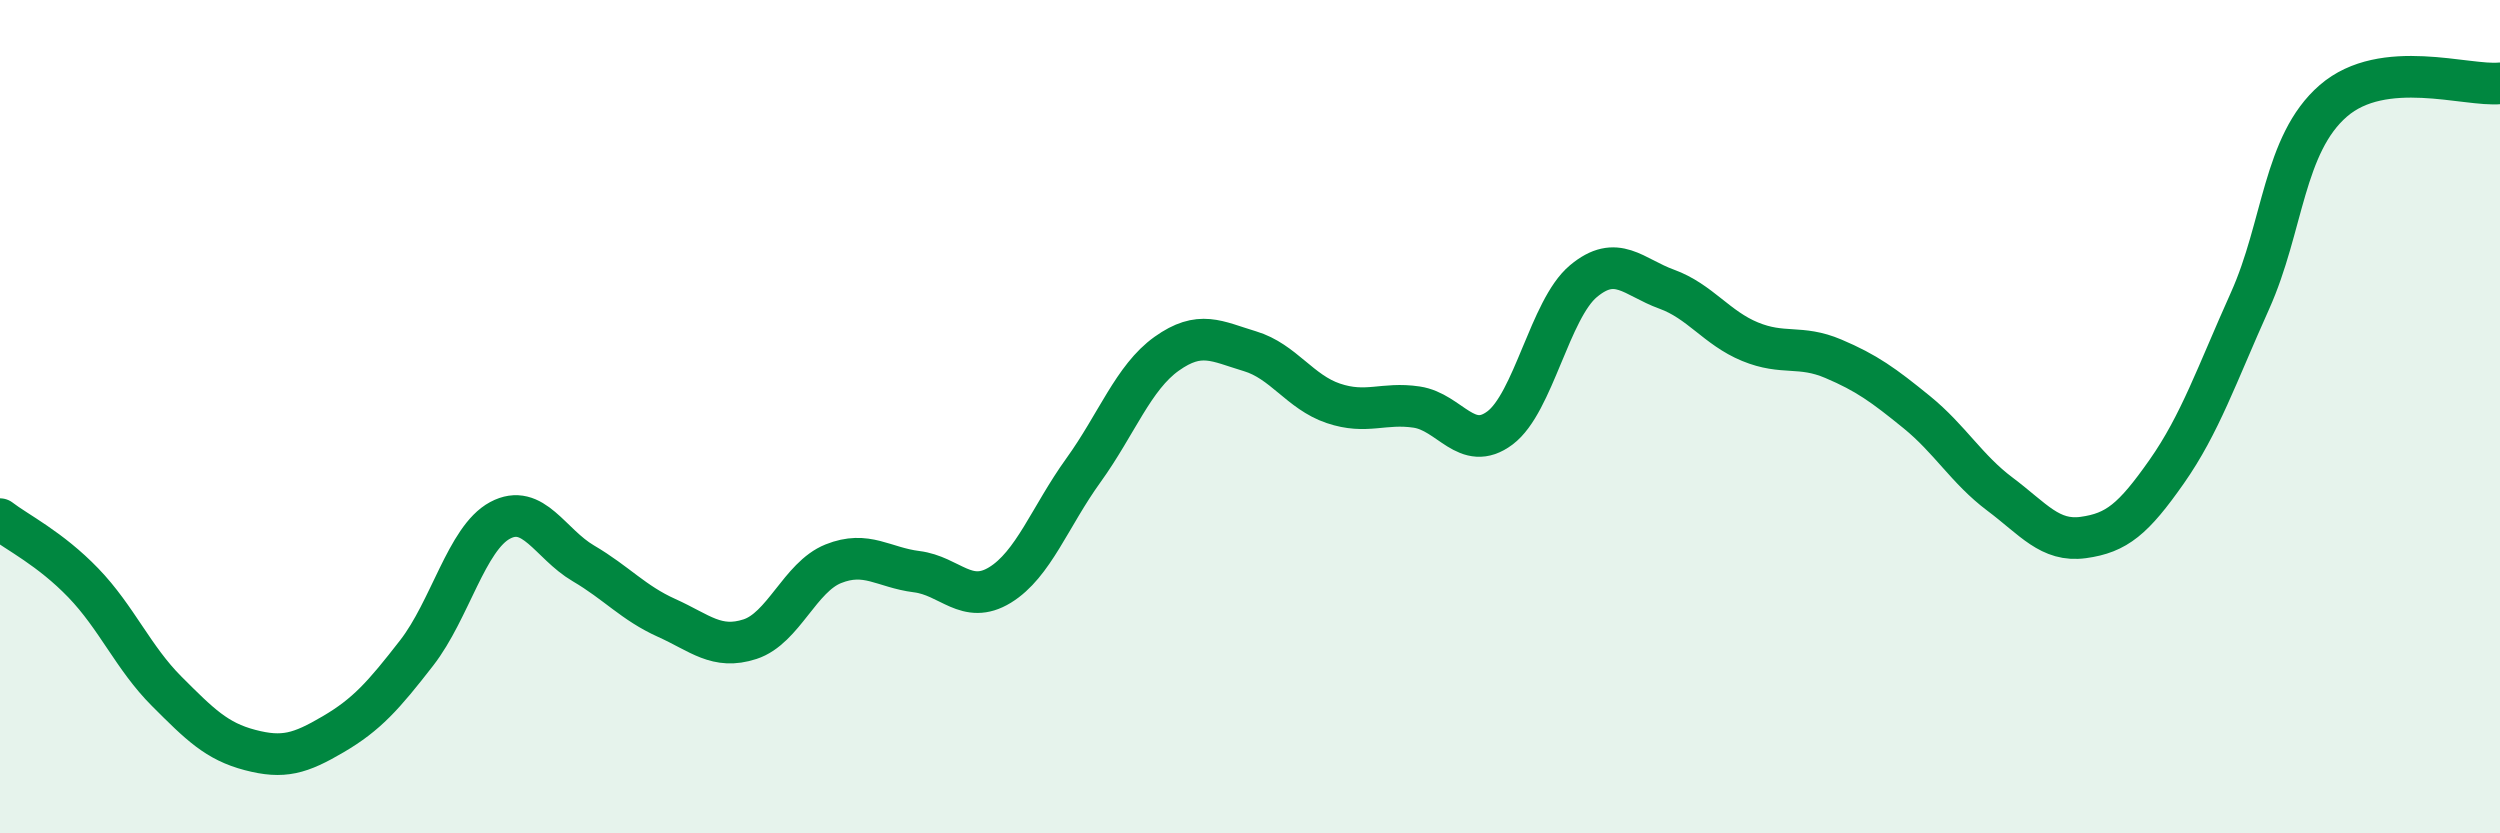
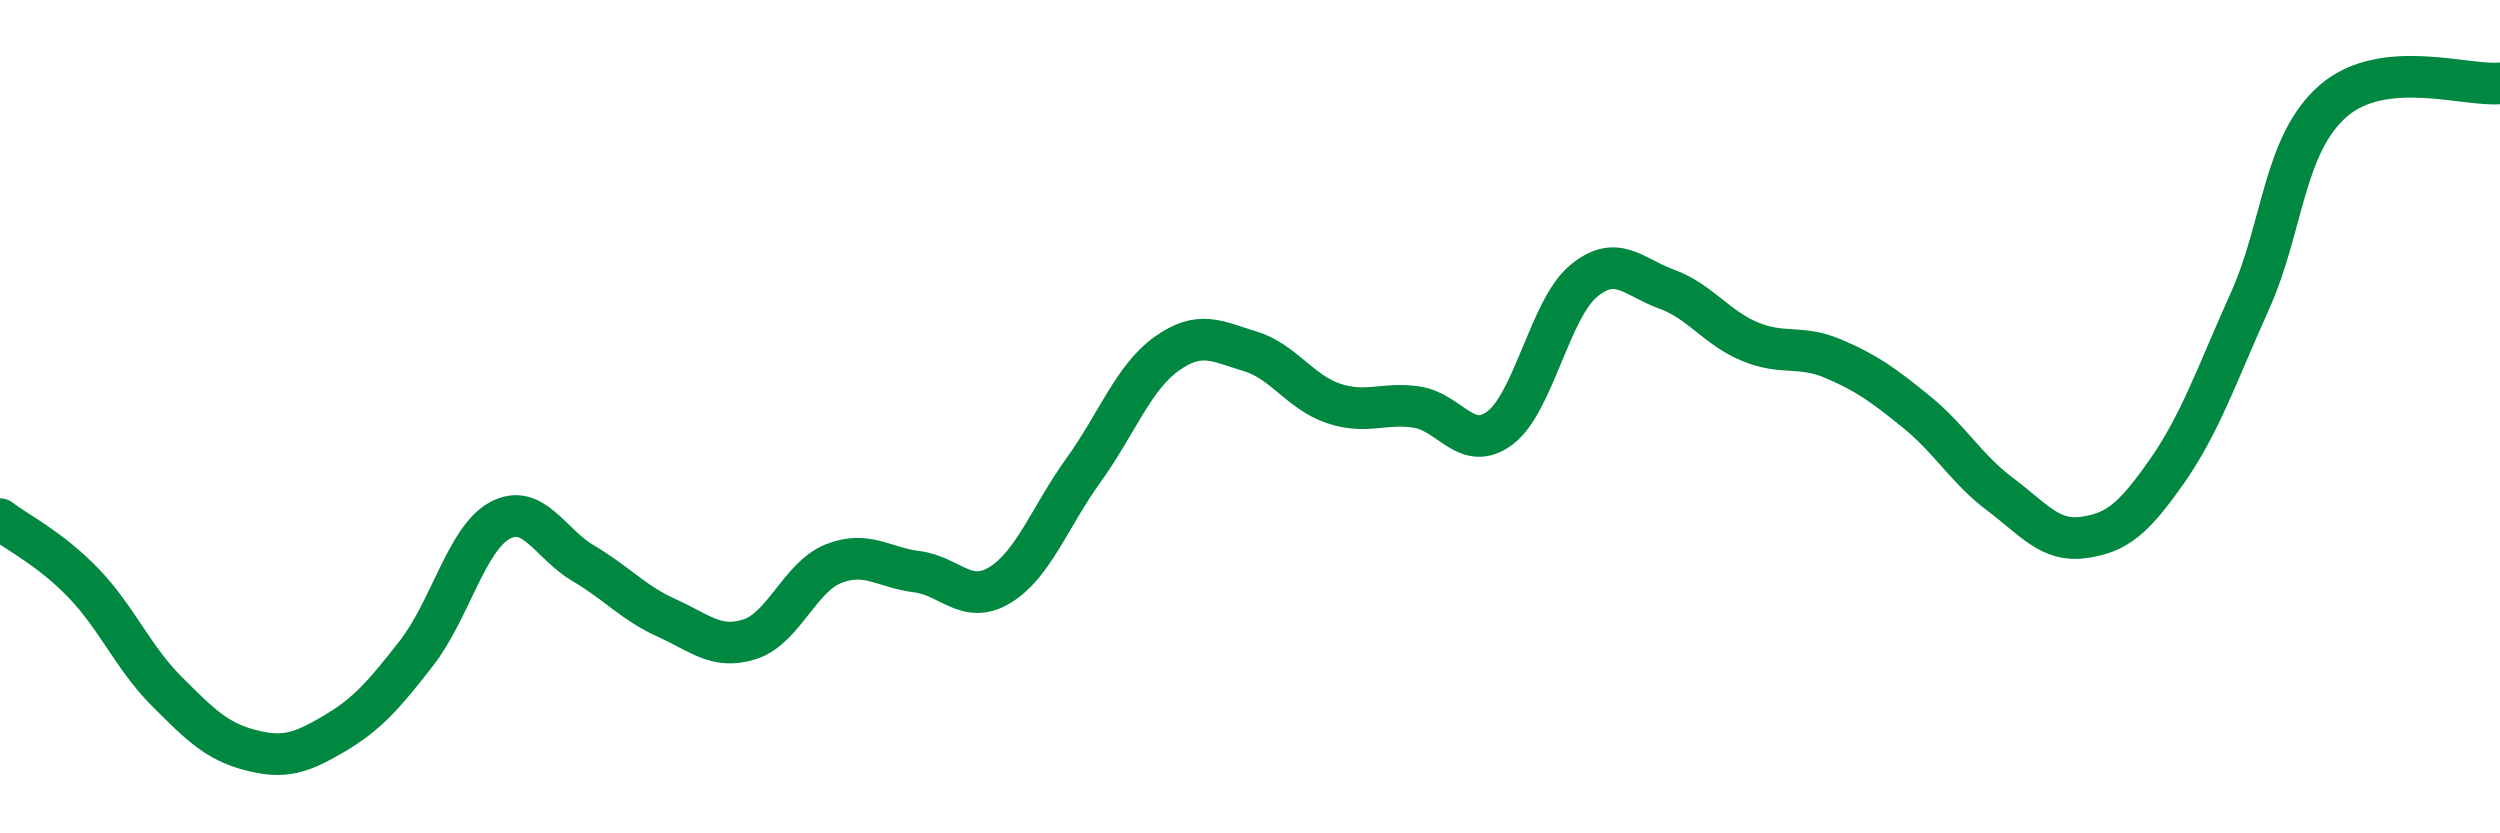
<svg xmlns="http://www.w3.org/2000/svg" width="60" height="20" viewBox="0 0 60 20">
-   <path d="M 0,12.46 C 0.4,12.77 1.2,13.16 2,13.99 C 2.8,14.82 3.2,15.79 4,16.59 C 4.8,17.39 5.2,17.79 6,18 C 6.8,18.21 7.2,18.09 8,17.62 C 8.8,17.15 9.2,16.7 10,15.67 C 10.8,14.64 11.2,12.92 12,12.49 C 12.8,12.06 13.2,13.05 14,13.52 C 14.8,13.99 15.2,14.47 16,14.83 C 16.8,15.19 17.2,15.6 18,15.34 C 18.8,15.08 19.2,13.85 20,13.53 C 20.8,13.21 21.2,13.62 22,13.72 C 22.8,13.82 23.2,14.53 24,14.04 C 24.8,13.55 25.2,12.4 26,11.29 C 26.8,10.18 27.2,9.06 28,8.49 C 28.8,7.92 29.2,8.19 30,8.43 C 30.8,8.67 31.2,9.41 32,9.68 C 32.8,9.95 33.2,9.65 34,9.77 C 34.8,9.89 35.2,10.87 36,10.27 C 36.8,9.67 37.2,7.42 38,6.75 C 38.8,6.08 39.2,6.65 40,6.94 C 40.8,7.23 41.2,7.87 42,8.2 C 42.8,8.53 43.2,8.27 44,8.61 C 44.8,8.95 45.2,9.24 46,9.89 C 46.8,10.54 47.2,11.26 48,11.86 C 48.8,12.46 49.2,13.01 50,12.9 C 50.8,12.79 51.2,12.46 52,11.32 C 52.8,10.18 53.2,9 54,7.22 C 54.8,5.44 54.8,3.46 56,2.42 C 57.2,1.38 59.2,2.08 60,2L60 20L0 20Z" fill="#008740" opacity="0.1" stroke-linecap="round" stroke-linejoin="round" />
  <path d="M 0,12.46 C 0.4,12.77 1.2,13.16 2,13.99 C 2.8,14.82 3.2,15.79 4,16.59 C 4.8,17.39 5.2,17.79 6,18 C 6.8,18.21 7.2,18.09 8,17.62 C 8.8,17.15 9.2,16.7 10,15.67 C 10.8,14.64 11.2,12.92 12,12.49 C 12.8,12.06 13.2,13.05 14,13.52 C 14.8,13.99 15.2,14.47 16,14.83 C 16.8,15.19 17.2,15.6 18,15.34 C 18.8,15.08 19.2,13.85 20,13.53 C 20.8,13.21 21.2,13.62 22,13.72 C 22.8,13.82 23.2,14.53 24,14.04 C 24.8,13.55 25.2,12.4 26,11.29 C 26.8,10.18 27.2,9.06 28,8.49 C 28.8,7.92 29.2,8.19 30,8.43 C 30.8,8.67 31.2,9.41 32,9.68 C 32.8,9.95 33.2,9.65 34,9.77 C 34.8,9.89 35.2,10.87 36,10.27 C 36.8,9.67 37.2,7.42 38,6.75 C 38.8,6.08 39.2,6.65 40,6.94 C 40.8,7.23 41.2,7.87 42,8.2 C 42.8,8.53 43.2,8.27 44,8.61 C 44.8,8.95 45.2,9.24 46,9.89 C 46.8,10.54 47.2,11.26 48,11.86 C 48.8,12.46 49.2,13.01 50,12.9 C 50.8,12.79 51.2,12.46 52,11.32 C 52.8,10.18 53.2,9 54,7.22 C 54.8,5.44 54.8,3.46 56,2.42 C 57.2,1.38 59.2,2.08 60,2" stroke="#008740" stroke-width="1" fill="none" stroke-linecap="round" stroke-linejoin="round" />
</svg>